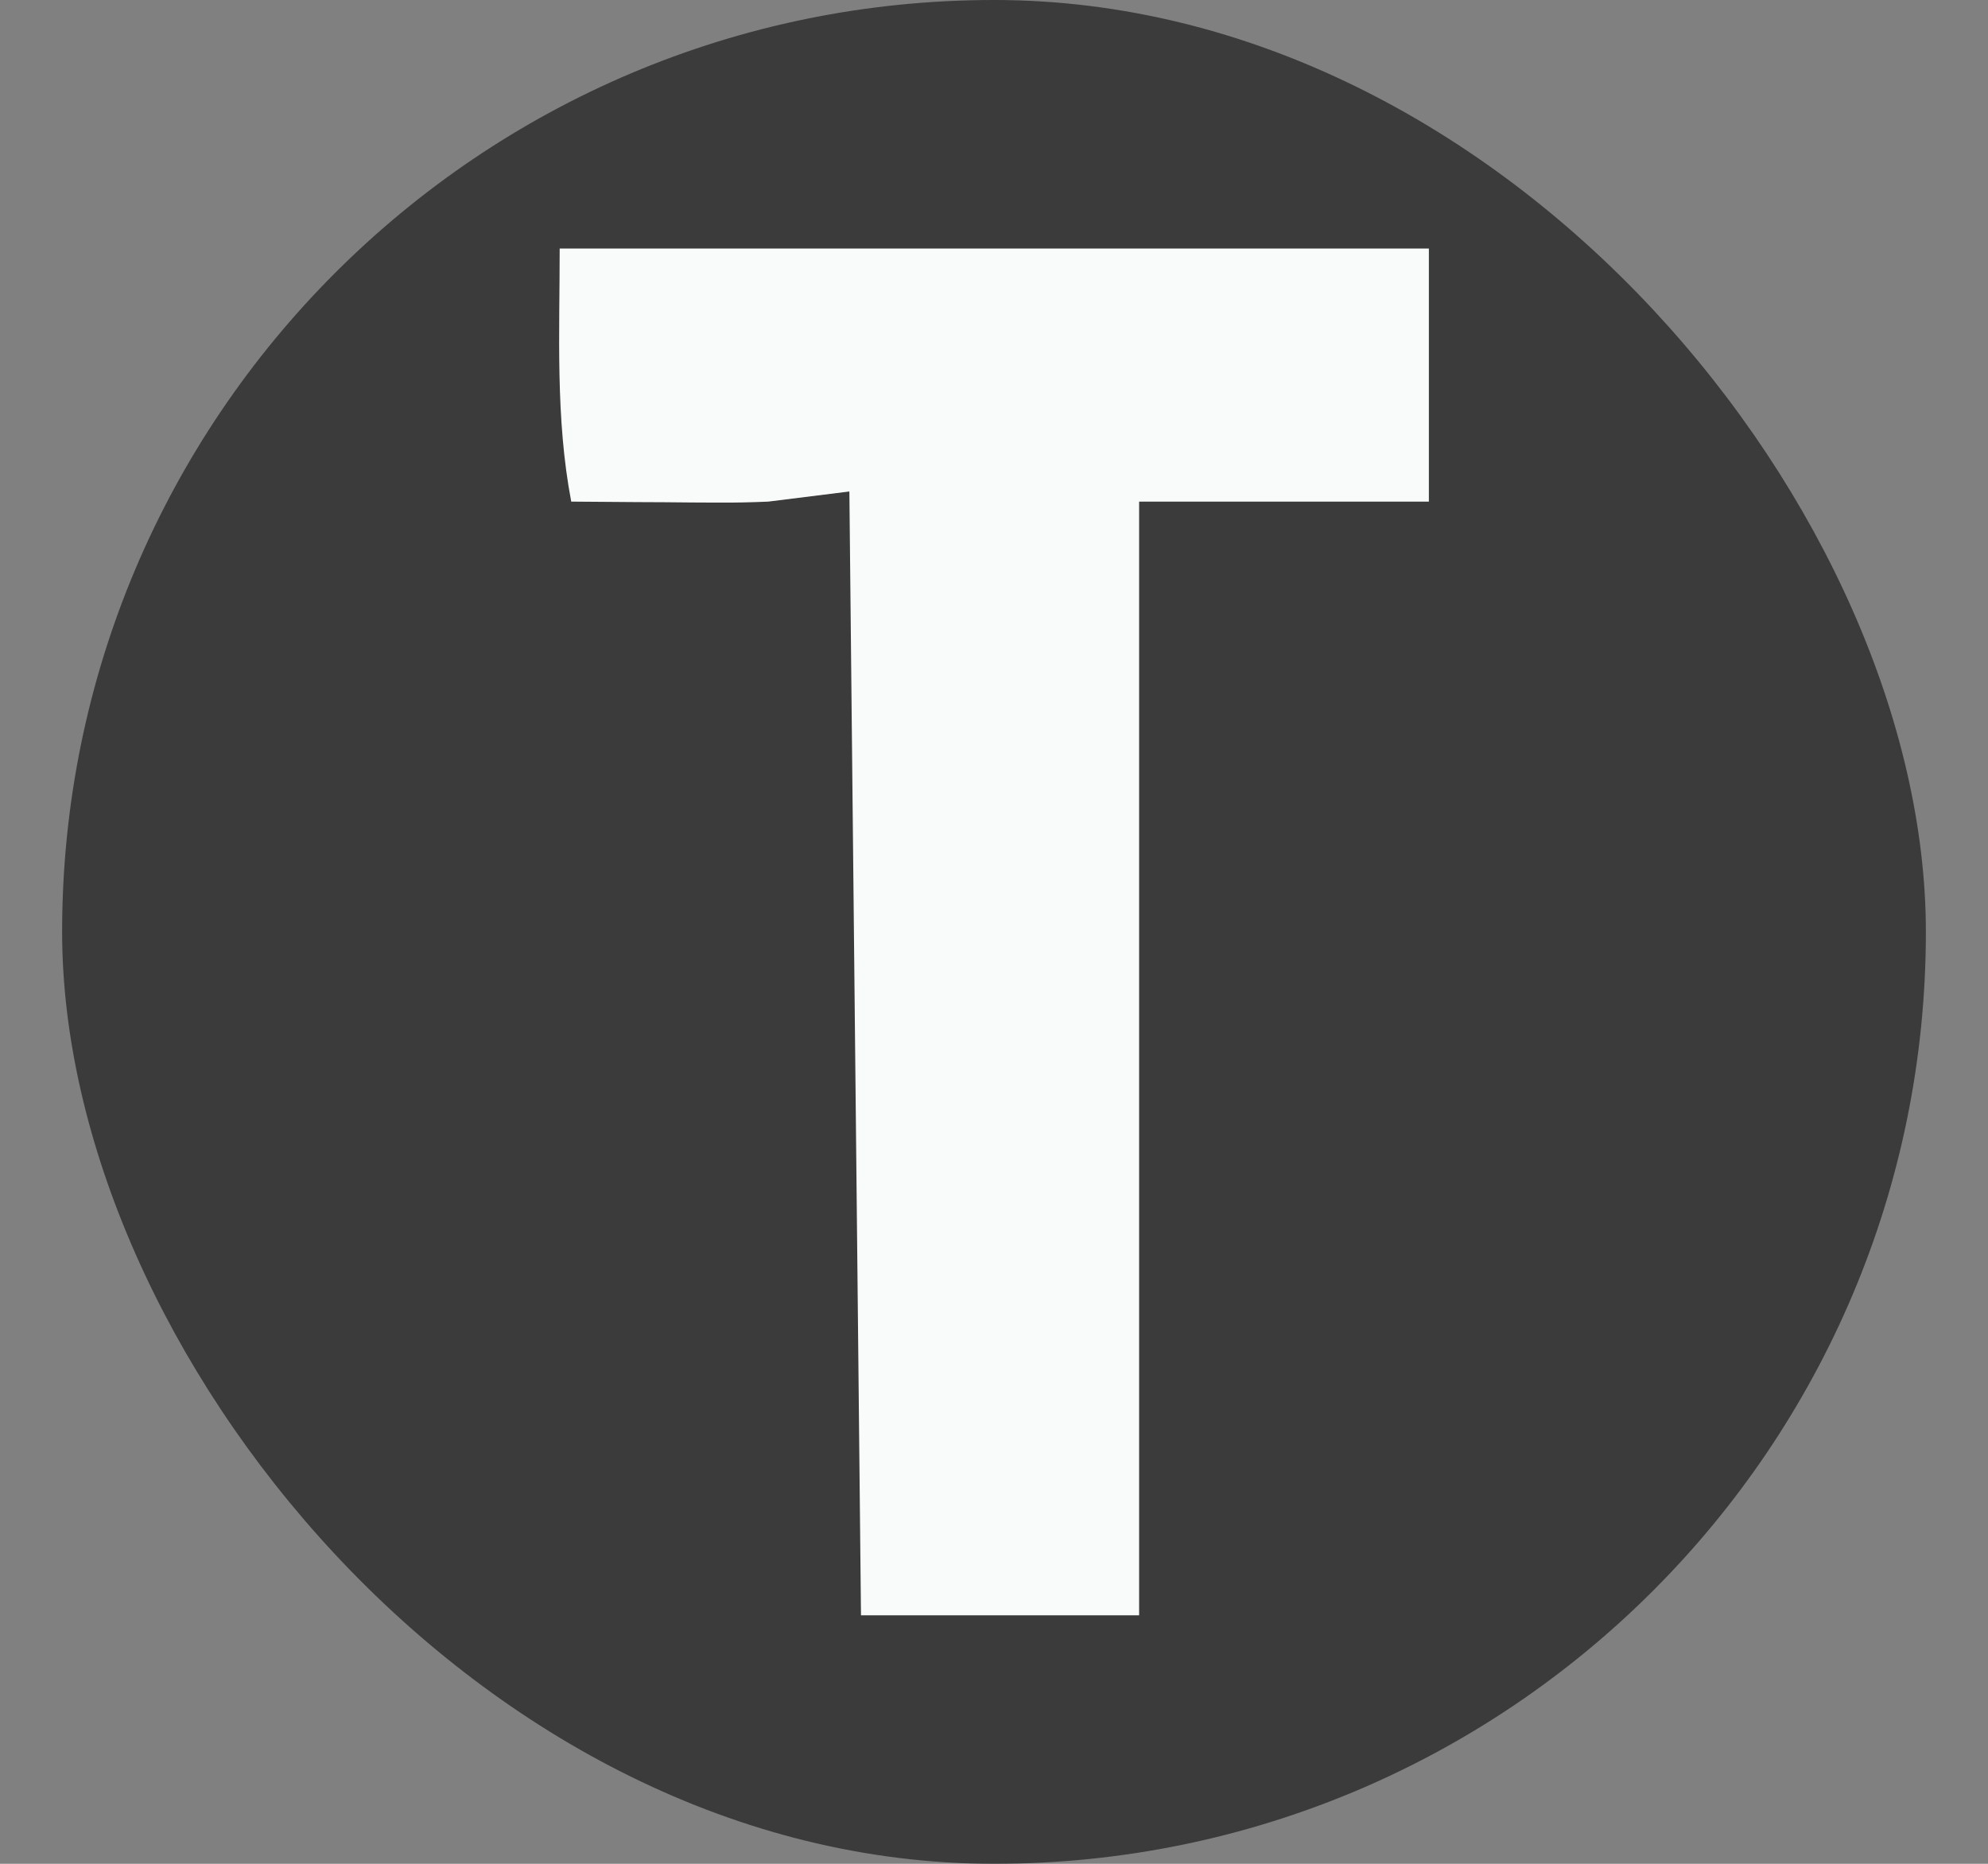
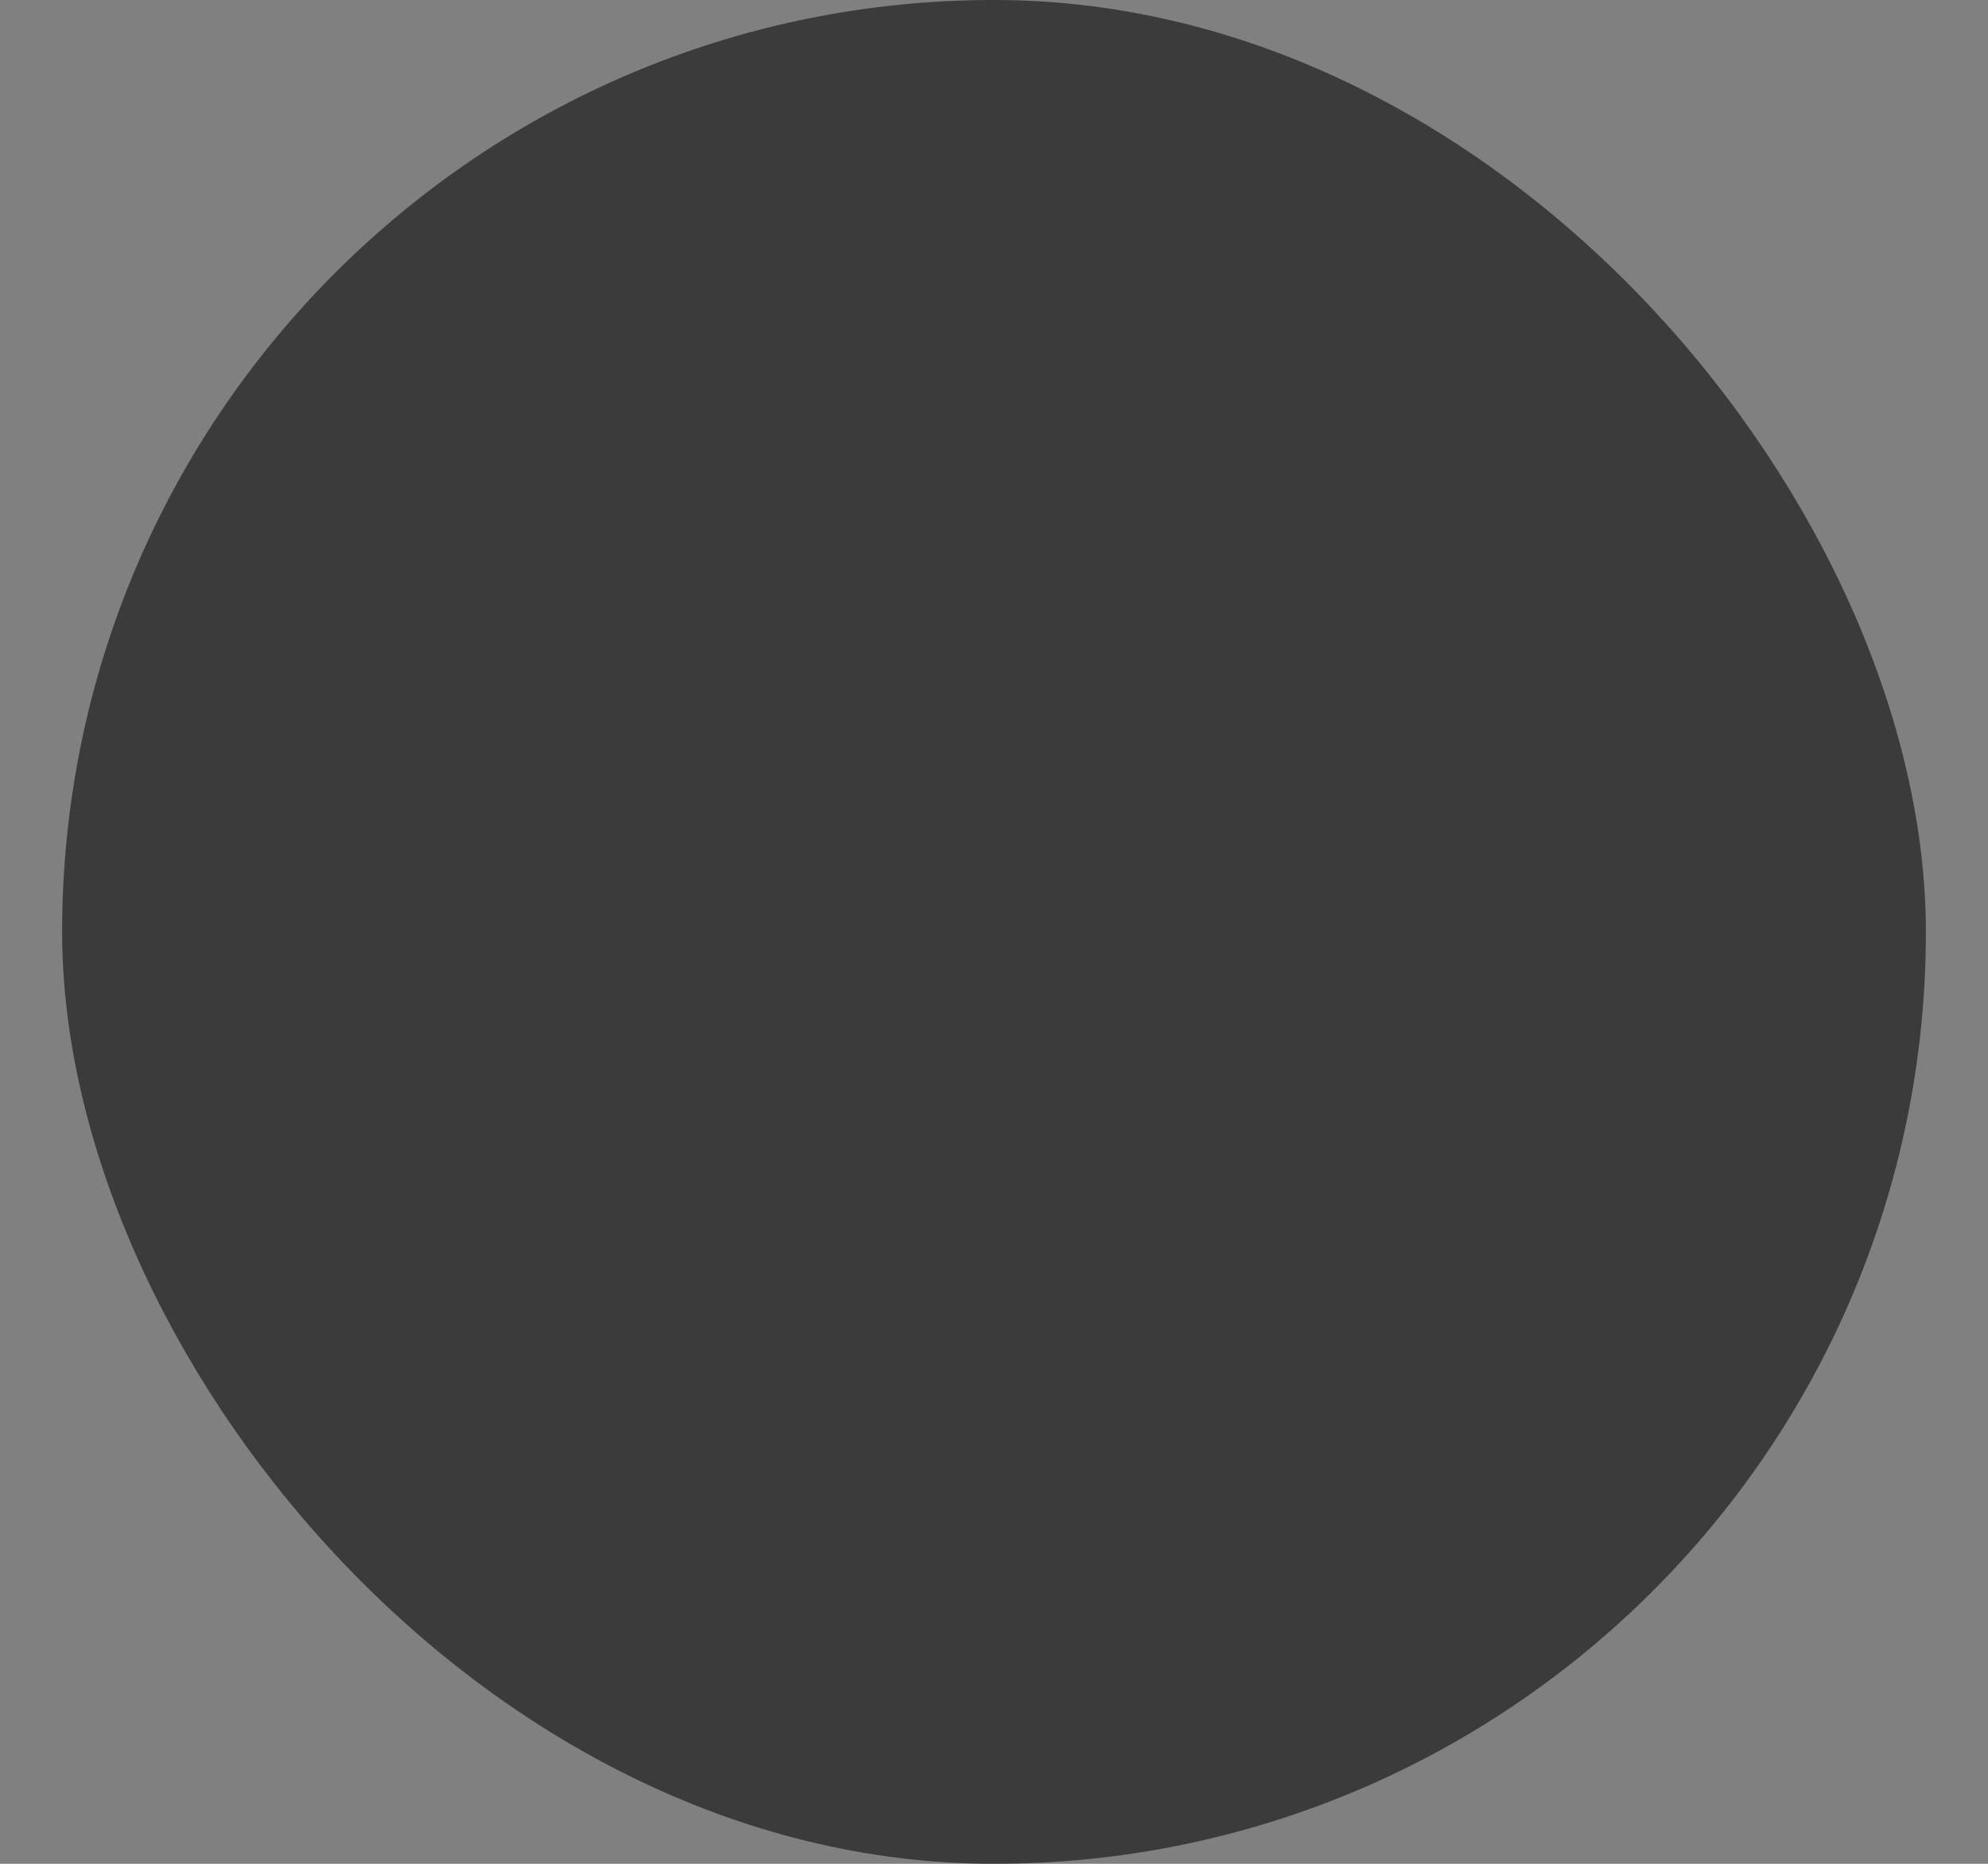
<svg xmlns="http://www.w3.org/2000/svg" fill="none" viewBox="0 0 32 30" height="30" width="32">
  <rect x="0" y="0" width="32" height="30" fill="#808080" stroke="none" />
  <rect fill-opacity="0.54" fill="black" rx="15" height="30" width="30" x="1" />
-   <path fill="#F9FAFA" d="M9.009 4C13.626 4 18.243 4 23 4C23 5.345 23 6.689 23 8.074C21.461 8.074 19.922 8.074 18.336 8.074C18.336 13.99 18.336 19.905 18.336 26C16.859 26 15.381 26 13.859 26C13.797 20.031 13.736 14.061 13.672 7.911C13.241 7.965 12.81 8.019 12.367 8.074C12.093 8.086 11.819 8.092 11.545 8.09C11.406 8.089 11.268 8.089 11.124 8.088C10.984 8.087 10.844 8.086 10.699 8.084C10.554 8.084 10.408 8.083 10.259 8.082C9.904 8.08 9.55 8.077 9.195 8.074C8.939 6.733 9.009 5.359 9.009 4Z" />
</svg>